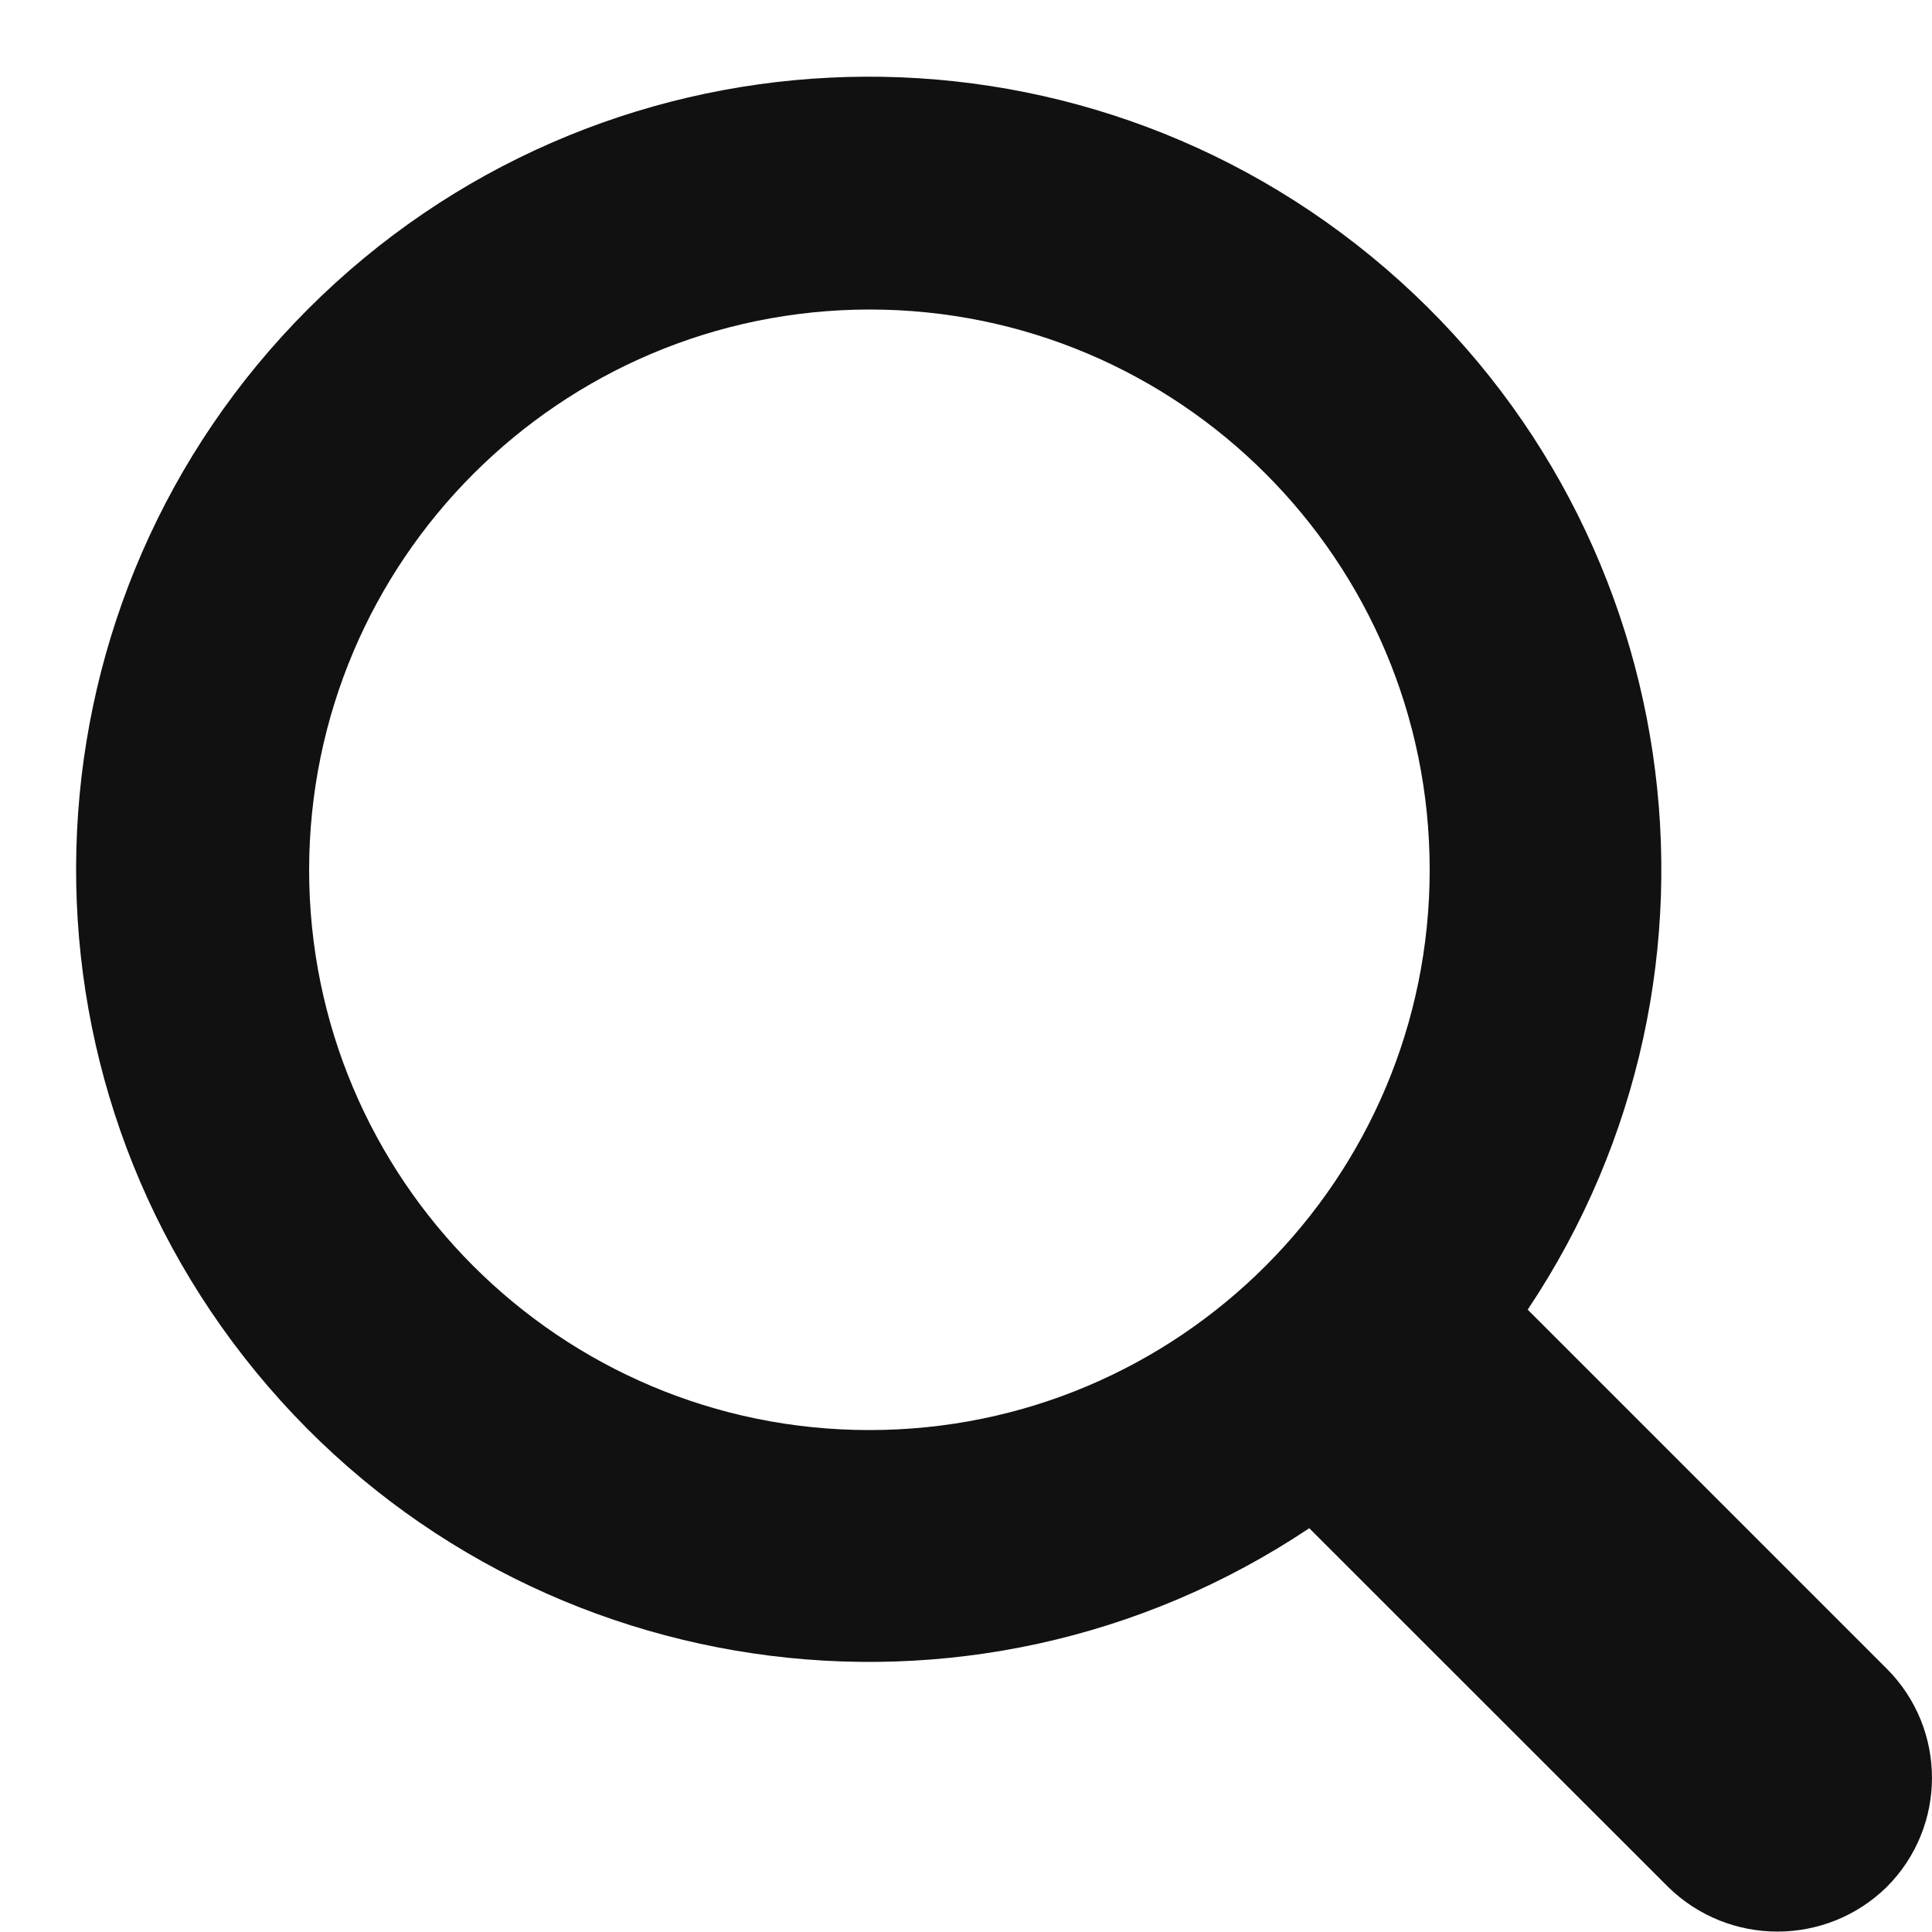
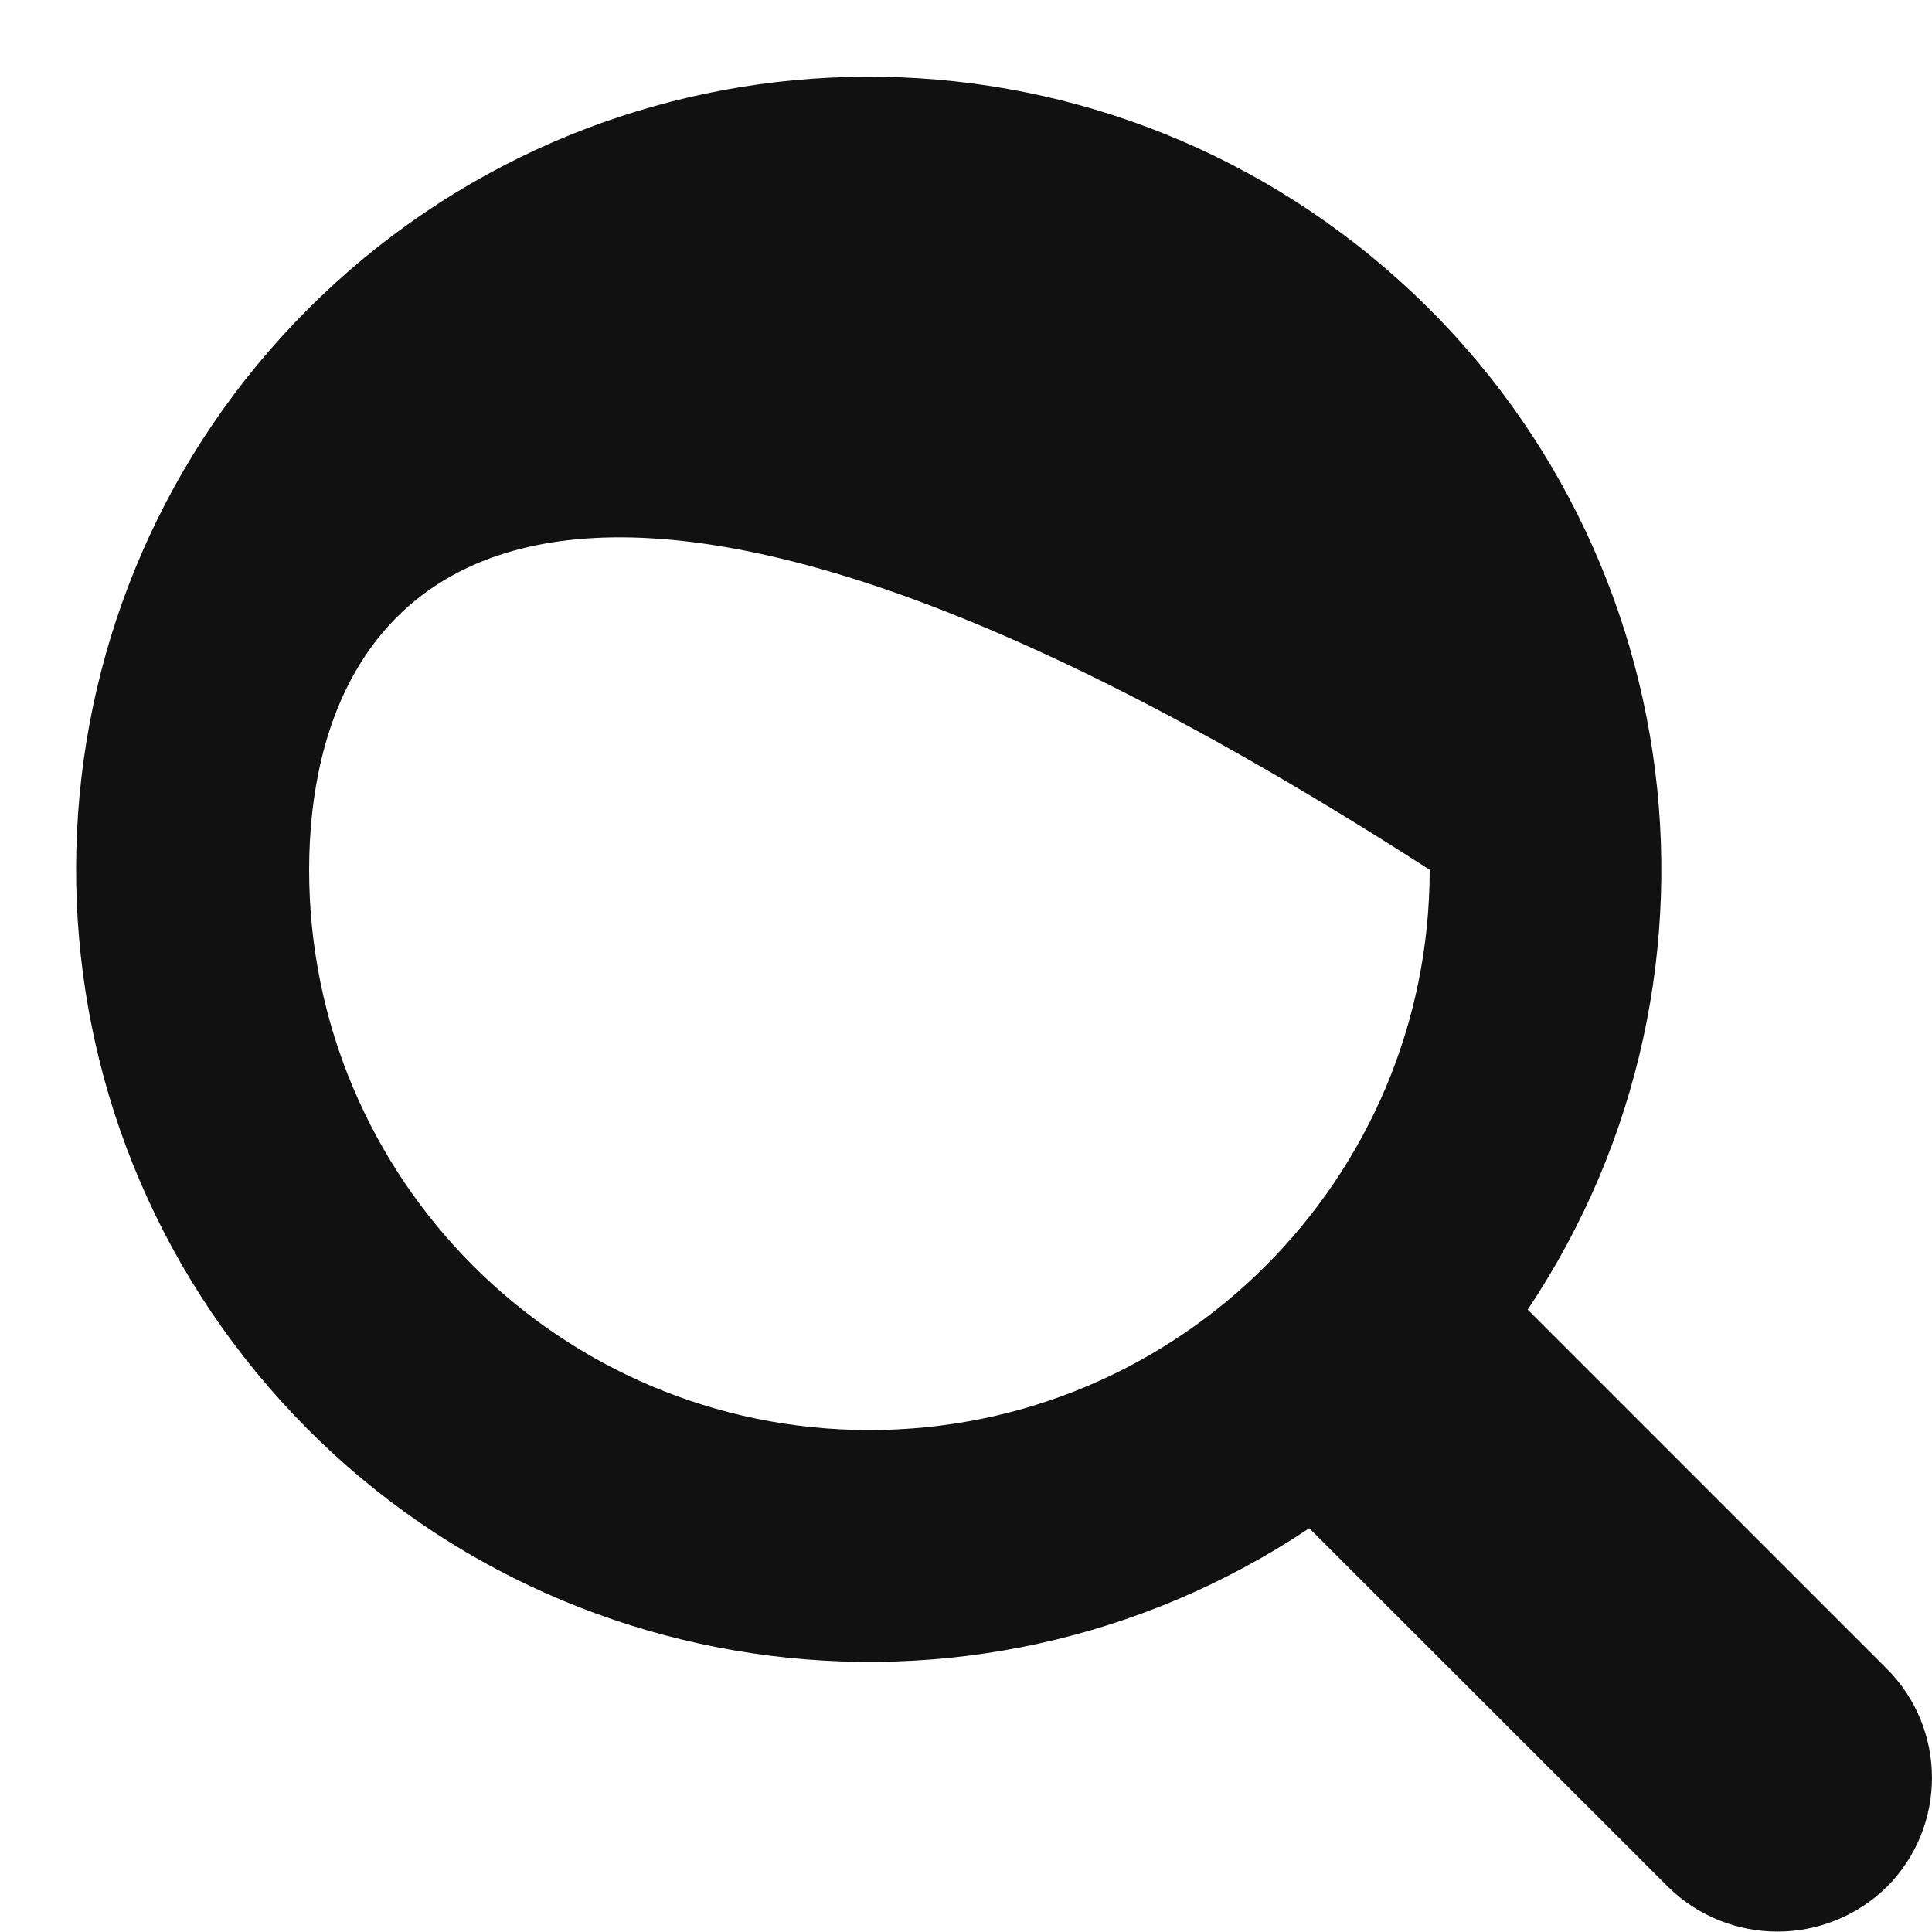
<svg xmlns="http://www.w3.org/2000/svg" width="15" height="15" viewBox="0 0 15 15" fill="none">
-   <path fill-rule="evenodd" clip-rule="evenodd" d="M11.861 10.168L14.648 12.955C15.117 13.423 15.117 14.183 14.648 14.651C14.177 15.112 13.424 15.112 12.952 14.651L10.165 11.865C7.533 13.624 3.997 13.1 1.989 10.654C-0.02 8.208 0.155 4.637 2.392 2.399C4.63 0.16 8.201 -0.016 10.648 1.992C13.095 4 13.62 7.536 11.861 10.168ZM11.1 6.753C11.1 4.351 9.152 2.403 6.75 2.403C4.349 2.406 2.403 4.352 2.4 6.753C2.4 9.155 4.348 11.103 6.75 11.103C9.152 11.103 11.1 9.155 11.1 6.753Z" fill="#111111" />
+   <path fill-rule="evenodd" clip-rule="evenodd" d="M11.861 10.168L14.648 12.955C15.117 13.423 15.117 14.183 14.648 14.651C14.177 15.112 13.424 15.112 12.952 14.651L10.165 11.865C7.533 13.624 3.997 13.1 1.989 10.654C-0.02 8.208 0.155 4.637 2.392 2.399C4.63 0.16 8.201 -0.016 10.648 1.992C13.095 4 13.62 7.536 11.861 10.168ZM11.1 6.753C4.349 2.406 2.403 4.352 2.4 6.753C2.4 9.155 4.348 11.103 6.75 11.103C9.152 11.103 11.1 9.155 11.1 6.753Z" fill="#111111" />
</svg>